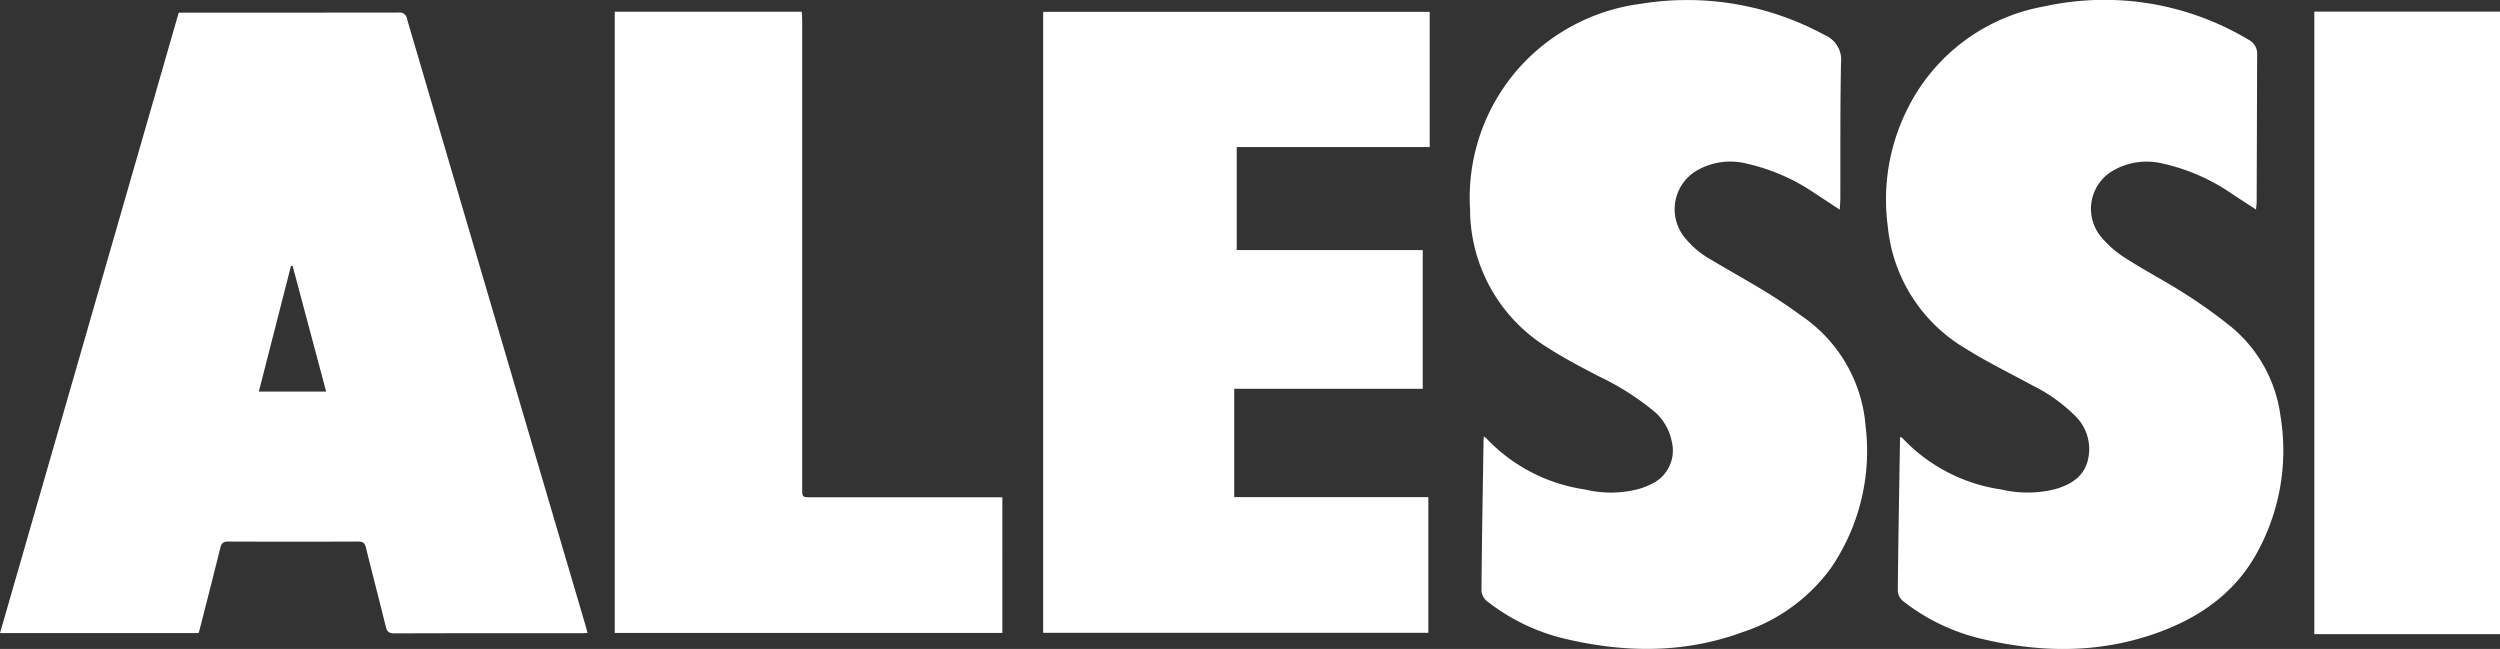
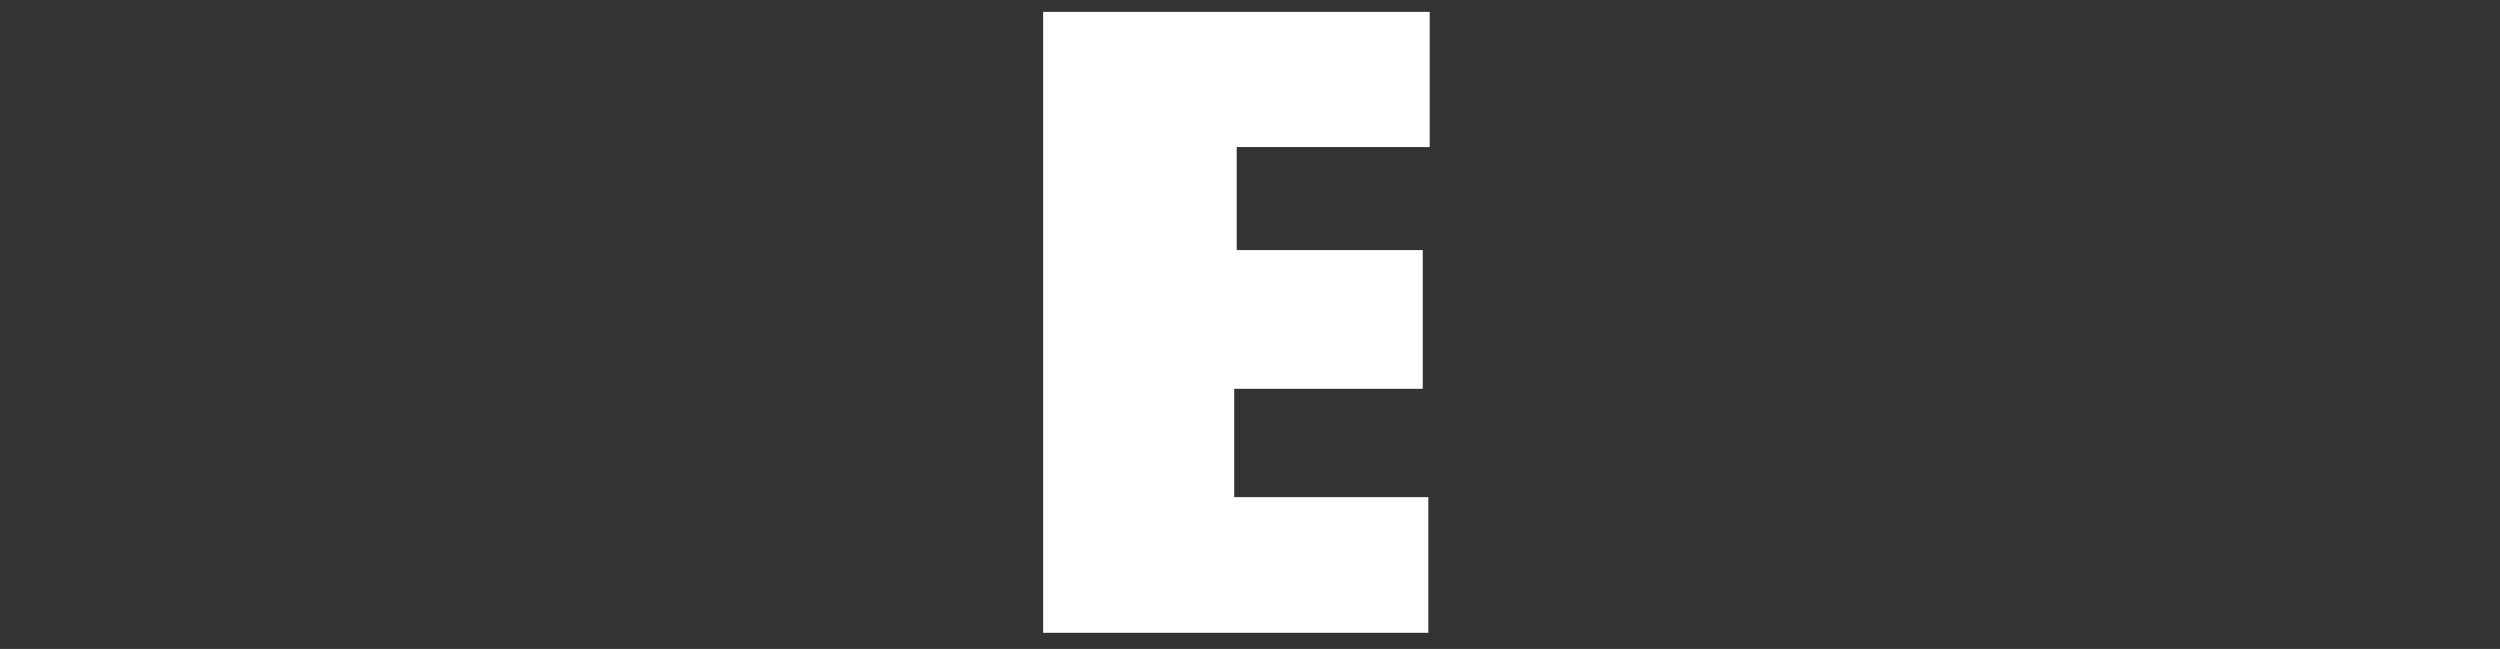
<svg xmlns="http://www.w3.org/2000/svg" width="274.473" height="71.246" viewBox="0 0 274.473 71.246">
  <rect x="0" y="0" width="274.473" height="71.246" fill="#333333" stroke="none" />
  <g data-name="Raggruppa 95">
-     <path data-name="Tracciato 554" d="M1862.971 5046.287c-.268.012-.48.029-.692.029-6.849 0-13.7-.008-20.546.017-.588 0-.781-.2-.911-.733-.714-2.905-1.475-5.8-2.187-8.7-.124-.507-.342-.649-.85-.647q-7.134.029-14.269 0c-.567 0-.742.2-.867.705-.714 2.9-1.462 5.8-2.2 8.7-.053.21-.118.417-.182.639h-21.8l19.618-68.107h.744q11.692 0 23.386-.014a.813.813 0 0 1 .939.713q9.784 33.3 19.6 66.6c.066.238.132.488.217.798zm-28.7-26.5-3.684-13.809-.177.018-3.529 13.791z" style="fill:#fff" transform="translate(-1798.464 -4976.797)" />
    <path data-name="Tracciato 555" d="M1912.992 5046.269V4978.1h42.437v14.844h-21.185v11.307h20.423v15.229h-20.7v11.9h21.312v14.889z" style="fill:#fff" transform="translate(-1798.464 -4976.797)" />
-     <path data-name="Tracciato 556" d="M2046.15 4999.8c-.967-.631-1.814-1.176-2.654-1.731a21.677 21.677 0 0 0-7.637-3.326 7.38 7.38 0 0 0-5.252.7 4.838 4.838 0 0 0-1.551 7.258 11.246 11.246 0 0 0 2.748 2.425c2.067 1.338 4.265 2.474 6.345 3.795a55.644 55.644 0 0 1 4.9 3.461 15.261 15.261 0 0 1 5.79 10.11 23.219 23.219 0 0 1-2.783 15.35c-2.474 4.278-6.323 6.859-10.857 8.471-6.475 2.3-13.041 2.149-19.641.506a22.12 22.12 0 0 1-8.166-4.035 1.569 1.569 0 0 1-.571-1.085c.052-5.548.153-11.1.244-16.645 0-.082.018-.163.035-.309a1.451 1.451 0 0 1 .239.162 18.563 18.563 0 0 0 10.807 5.624 12.56 12.56 0 0 0 5.944-.026c1.772-.513 3.234-1.412 3.634-3.343a5.072 5.072 0 0 0-1.312-4.588 17.635 17.635 0 0 0-4.743-3.429c-2.451-1.335-4.973-2.559-7.334-4.04a17.5 17.5 0 0 1-8.612-13.455 22.172 22.172 0 0 1 2.046-12.665 20.827 20.827 0 0 1 15.113-11.481 30.785 30.785 0 0 1 22.466 3.666 1.689 1.689 0 0 1 .925 1.6q-.023 8.094-.05 16.186c.002.213-.035.429-.073.844z" style="fill:#fff" transform="translate(-1798.464 -4976.797)" />
-     <path data-name="Tracciato 557" d="M2000.454 4999.816c-1.008-.66-1.868-1.226-2.73-1.789a21.724 21.724 0 0 0-7.584-3.289 7.346 7.346 0 0 0-5.364.769 4.93 4.93 0 0 0-1.51 7.164 9.9 9.9 0 0 0 3.14 2.686c2 1.2 4.045 2.328 6.033 3.548 1.33.817 2.624 1.7 3.884 2.622a16.159 16.159 0 0 1 6.958 12 22.773 22.773 0 0 1-3.8 15.633 19.489 19.489 0 0 1-9.681 7.033c-6.386 2.352-12.884 2.287-19.439.753a22.123 22.123 0 0 1-8.621-4.132 1.671 1.671 0 0 1-.627-1.124c.045-5.549.143-11.1.23-16.646 0-.082.016-.164.033-.325a1.666 1.666 0 0 1 .236.166 18.582 18.582 0 0 0 10.863 5.651 12.038 12.038 0 0 0 5.813-.029 8.317 8.317 0 0 0 1.708-.681 4.052 4.052 0 0 0 2.011-4.552 5.878 5.878 0 0 0-1.819-3.215 29.3 29.3 0 0 0-6.278-3.988c-1.807-.954-3.635-1.888-5.348-2.994a17.877 17.877 0 0 1-8.7-15.272 21.431 21.431 0 0 1 6.633-16.849 21.685 21.685 0 0 1 12.161-5.748 31.552 31.552 0 0 1 20.194 3.466 2.922 2.922 0 0 1 1.738 3.018c-.1 4.931-.059 9.865-.075 14.8.002.368-.031.738-.059 1.324z" style="fill:#fff" transform="translate(-1798.464 -4976.797)" />
-     <path data-name="Tracciato 558" d="M1908.513 5046.288h-42.557v-68.2h20.537c.015.321.042.64.042.96v51.34c0 1.007 0 1.007.987 1.007h20.989z" style="fill:#fff" transform="translate(-1798.464 -4976.797)" />
-     <path data-name="Tracciato 559" d="M2052.551 4978.073h20.386v68.347h-20.386z" style="fill:#fff" transform="translate(-1798.464 -4976.797)" />
  </g>
</svg>